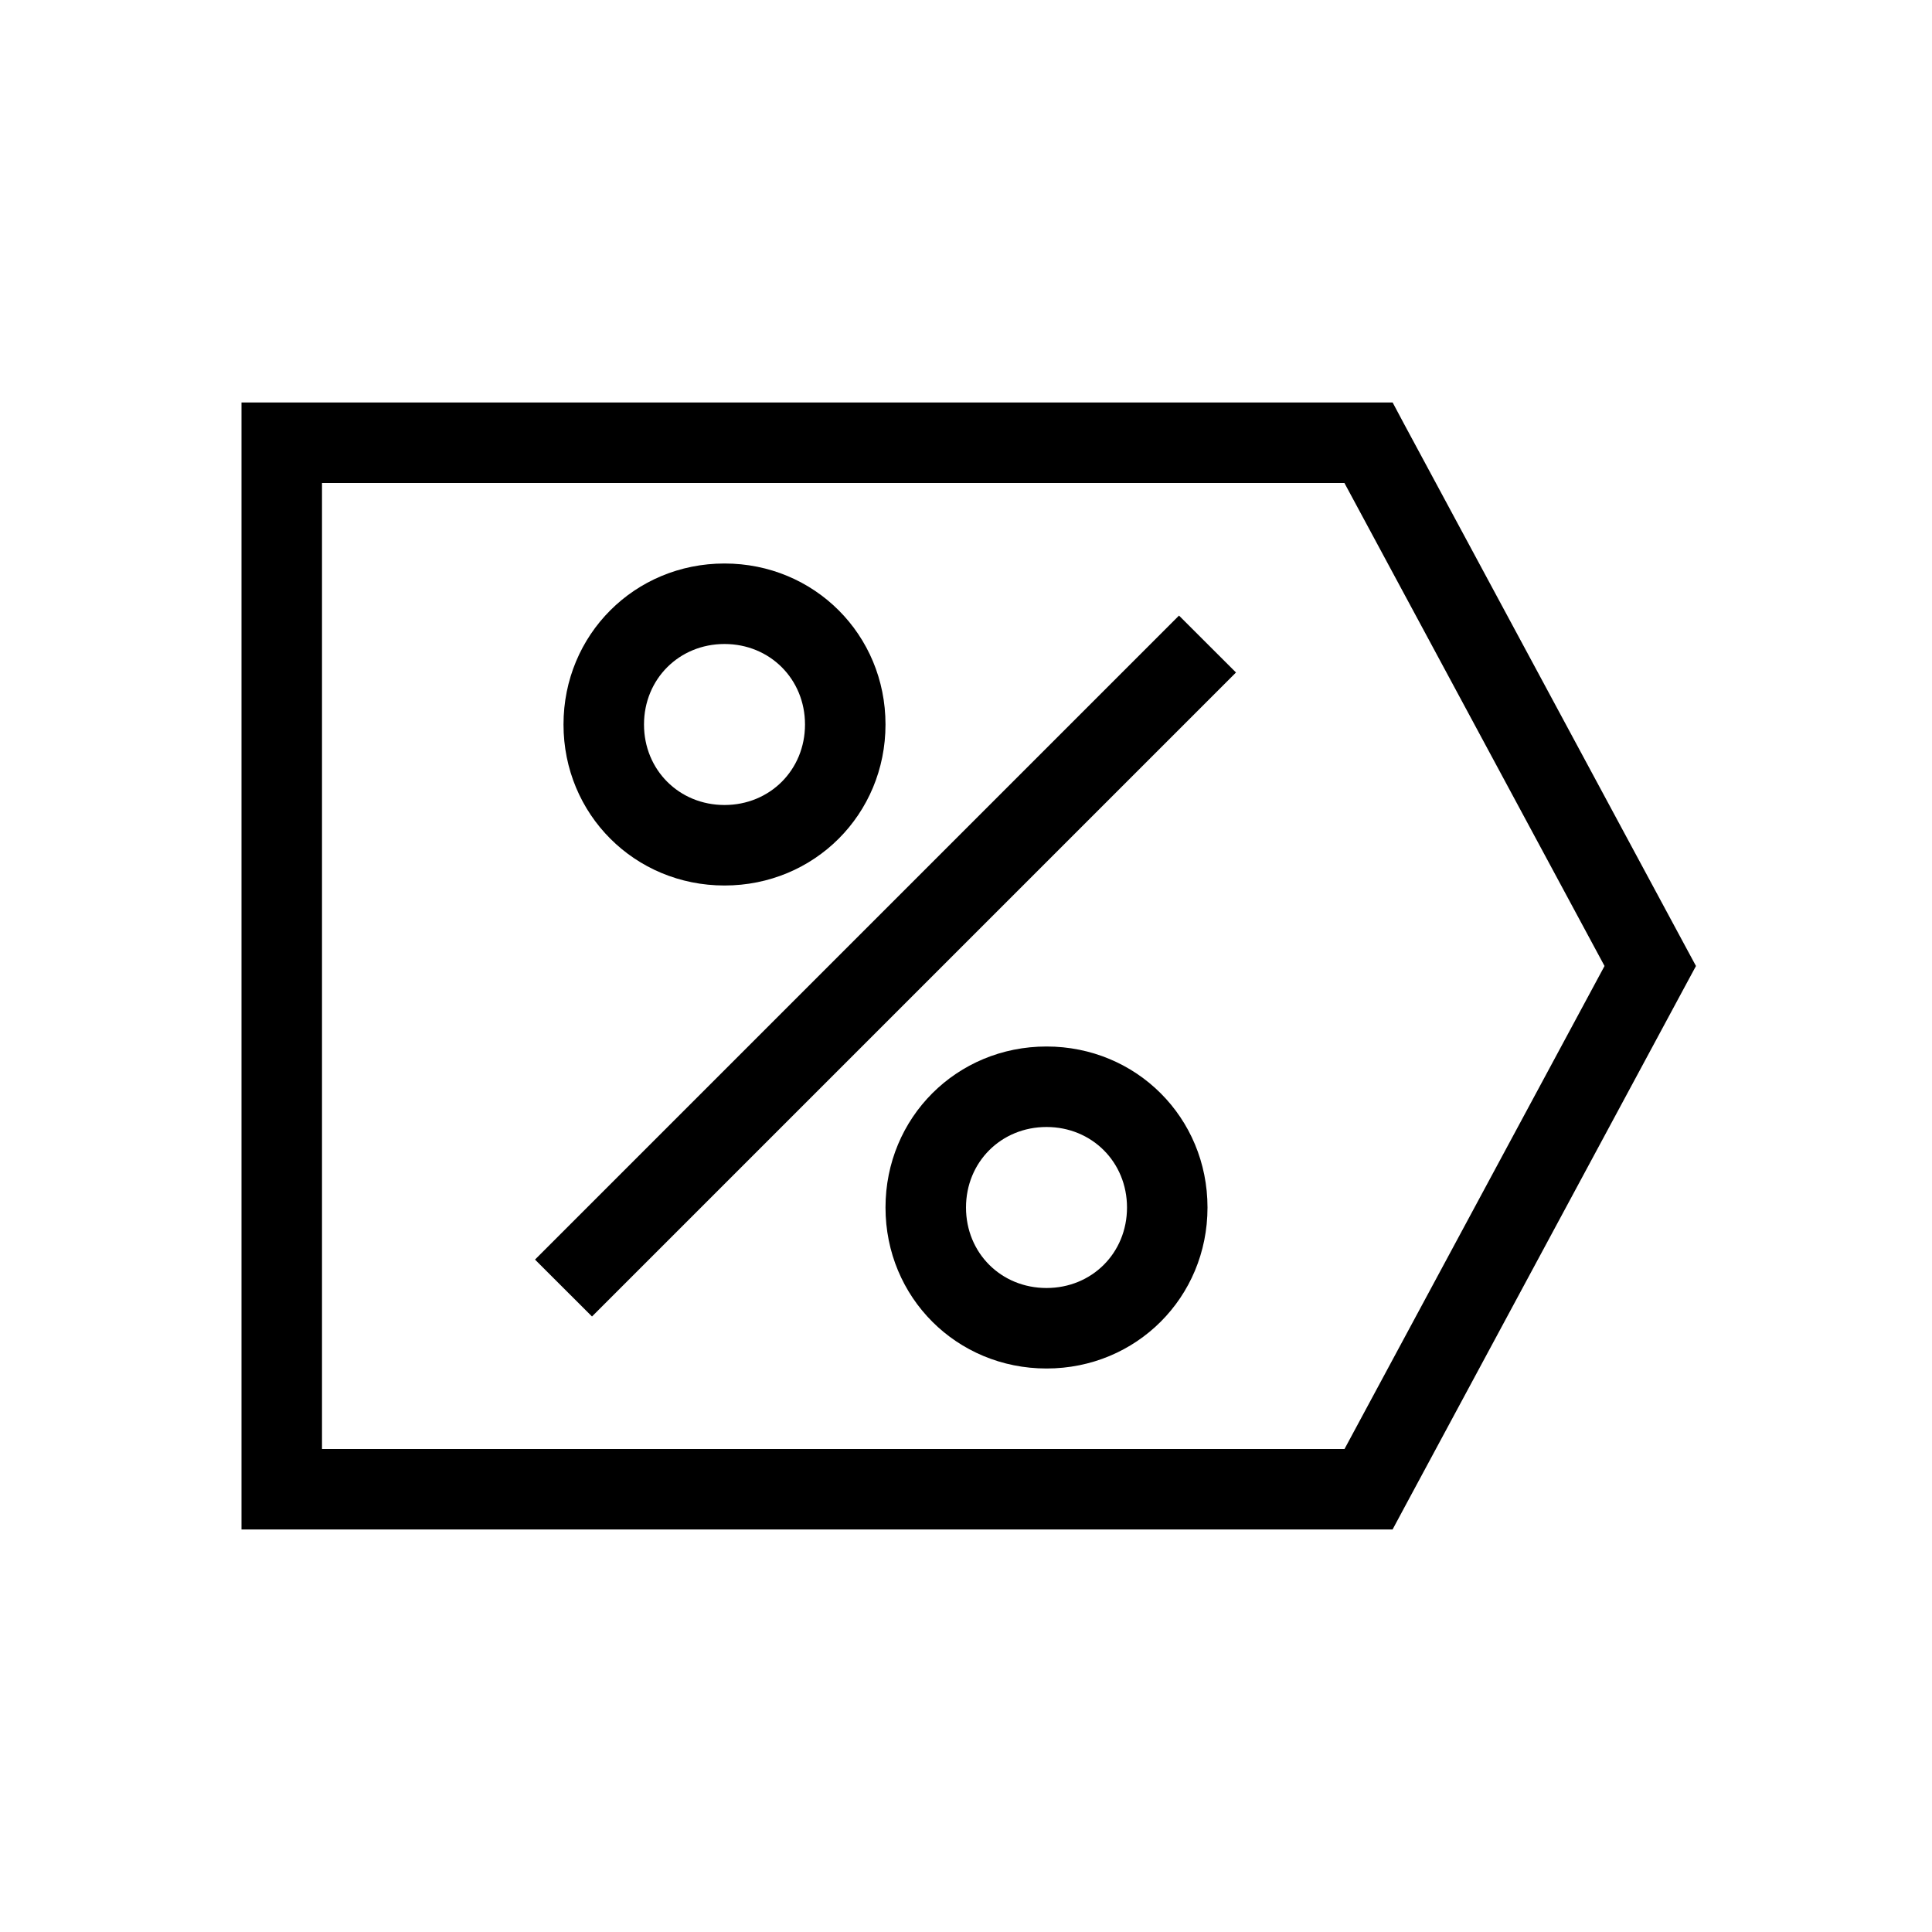
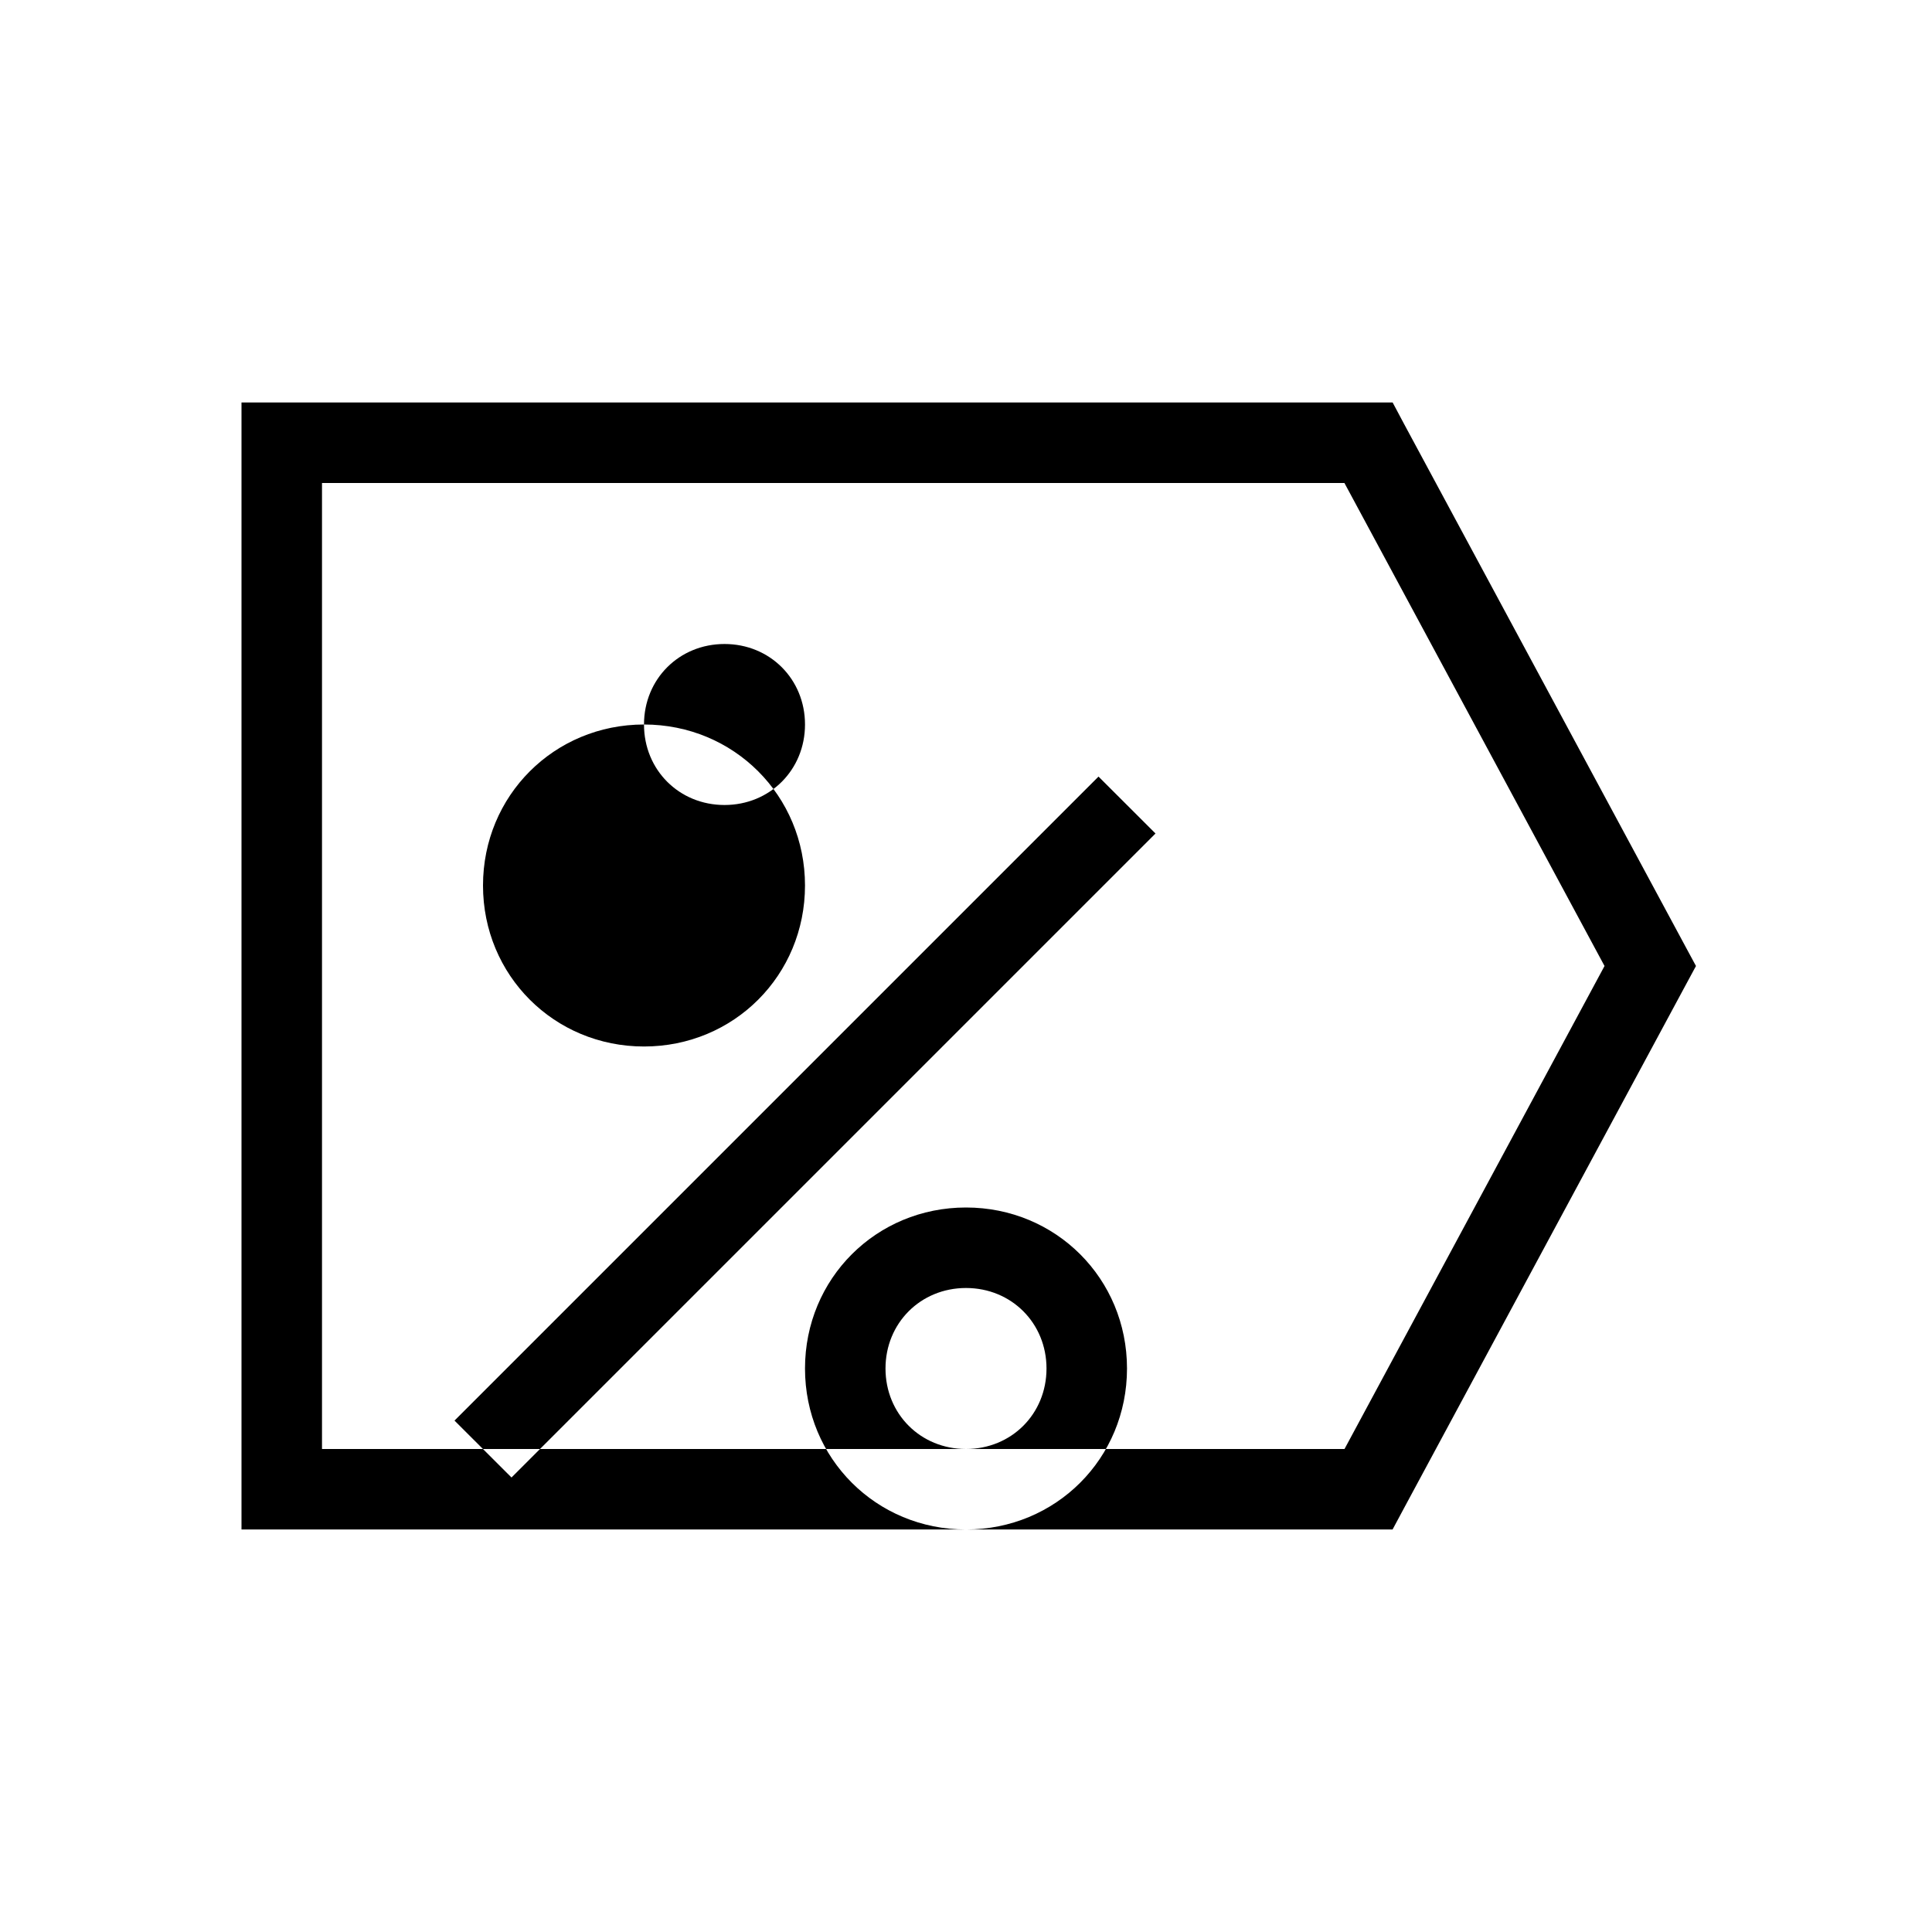
<svg xmlns="http://www.w3.org/2000/svg" width="24" height="24" viewBox="0 0 24 24" fill="none">
-   <path fill-rule="evenodd" clip-rule="evenodd" d="M3.5 5H3v14h14.299l.141-.263 3.5-6.5.128-.237-.128-.237-3.5-6.5L17.3 5H3.5ZM4 18V6h12.701l3.231 6-3.23 6H4Zm4-9c0-.564.436-1 1-1 .564 0 1 .436 1 1 0 .564-.436 1-1 1-.564 0-1-.436-1-1Zm1-2c-1.116 0-2 .884-2 2s.884 2 2 2 2-.884 2-2-.884-2-2-2Zm3 8c0-.564.436-1 1-1 .564 0 1 .436 1 1 0 .565-.436 1-1 1-.564 0-1-.435-1-1Zm1-2c-1.116 0-2 .883-2 2s.884 2 2 2 2-.883 2-2-.884-2-2-2Zm-6.354 2.647 8-8 .708.707-8 8-.708-.707Z" fill="#000" />
+   <path fill-rule="evenodd" clip-rule="evenodd" d="M3.5 5H3v14h14.299l.141-.263 3.5-6.5.128-.237-.128-.237-3.5-6.5L17.3 5H3.5ZM4 18V6h12.701l3.231 6-3.23 6H4Zm4-9c0-.564.436-1 1-1 .564 0 1 .436 1 1 0 .564-.436 1-1 1-.564 0-1-.436-1-1Zc-1.116 0-2 .884-2 2s.884 2 2 2 2-.884 2-2-.884-2-2-2Zm3 8c0-.564.436-1 1-1 .564 0 1 .436 1 1 0 .565-.436 1-1 1-.564 0-1-.435-1-1Zm1-2c-1.116 0-2 .883-2 2s.884 2 2 2 2-.883 2-2-.884-2-2-2Zm-6.354 2.647 8-8 .708.707-8 8-.708-.707Z" fill="#000" />
</svg>